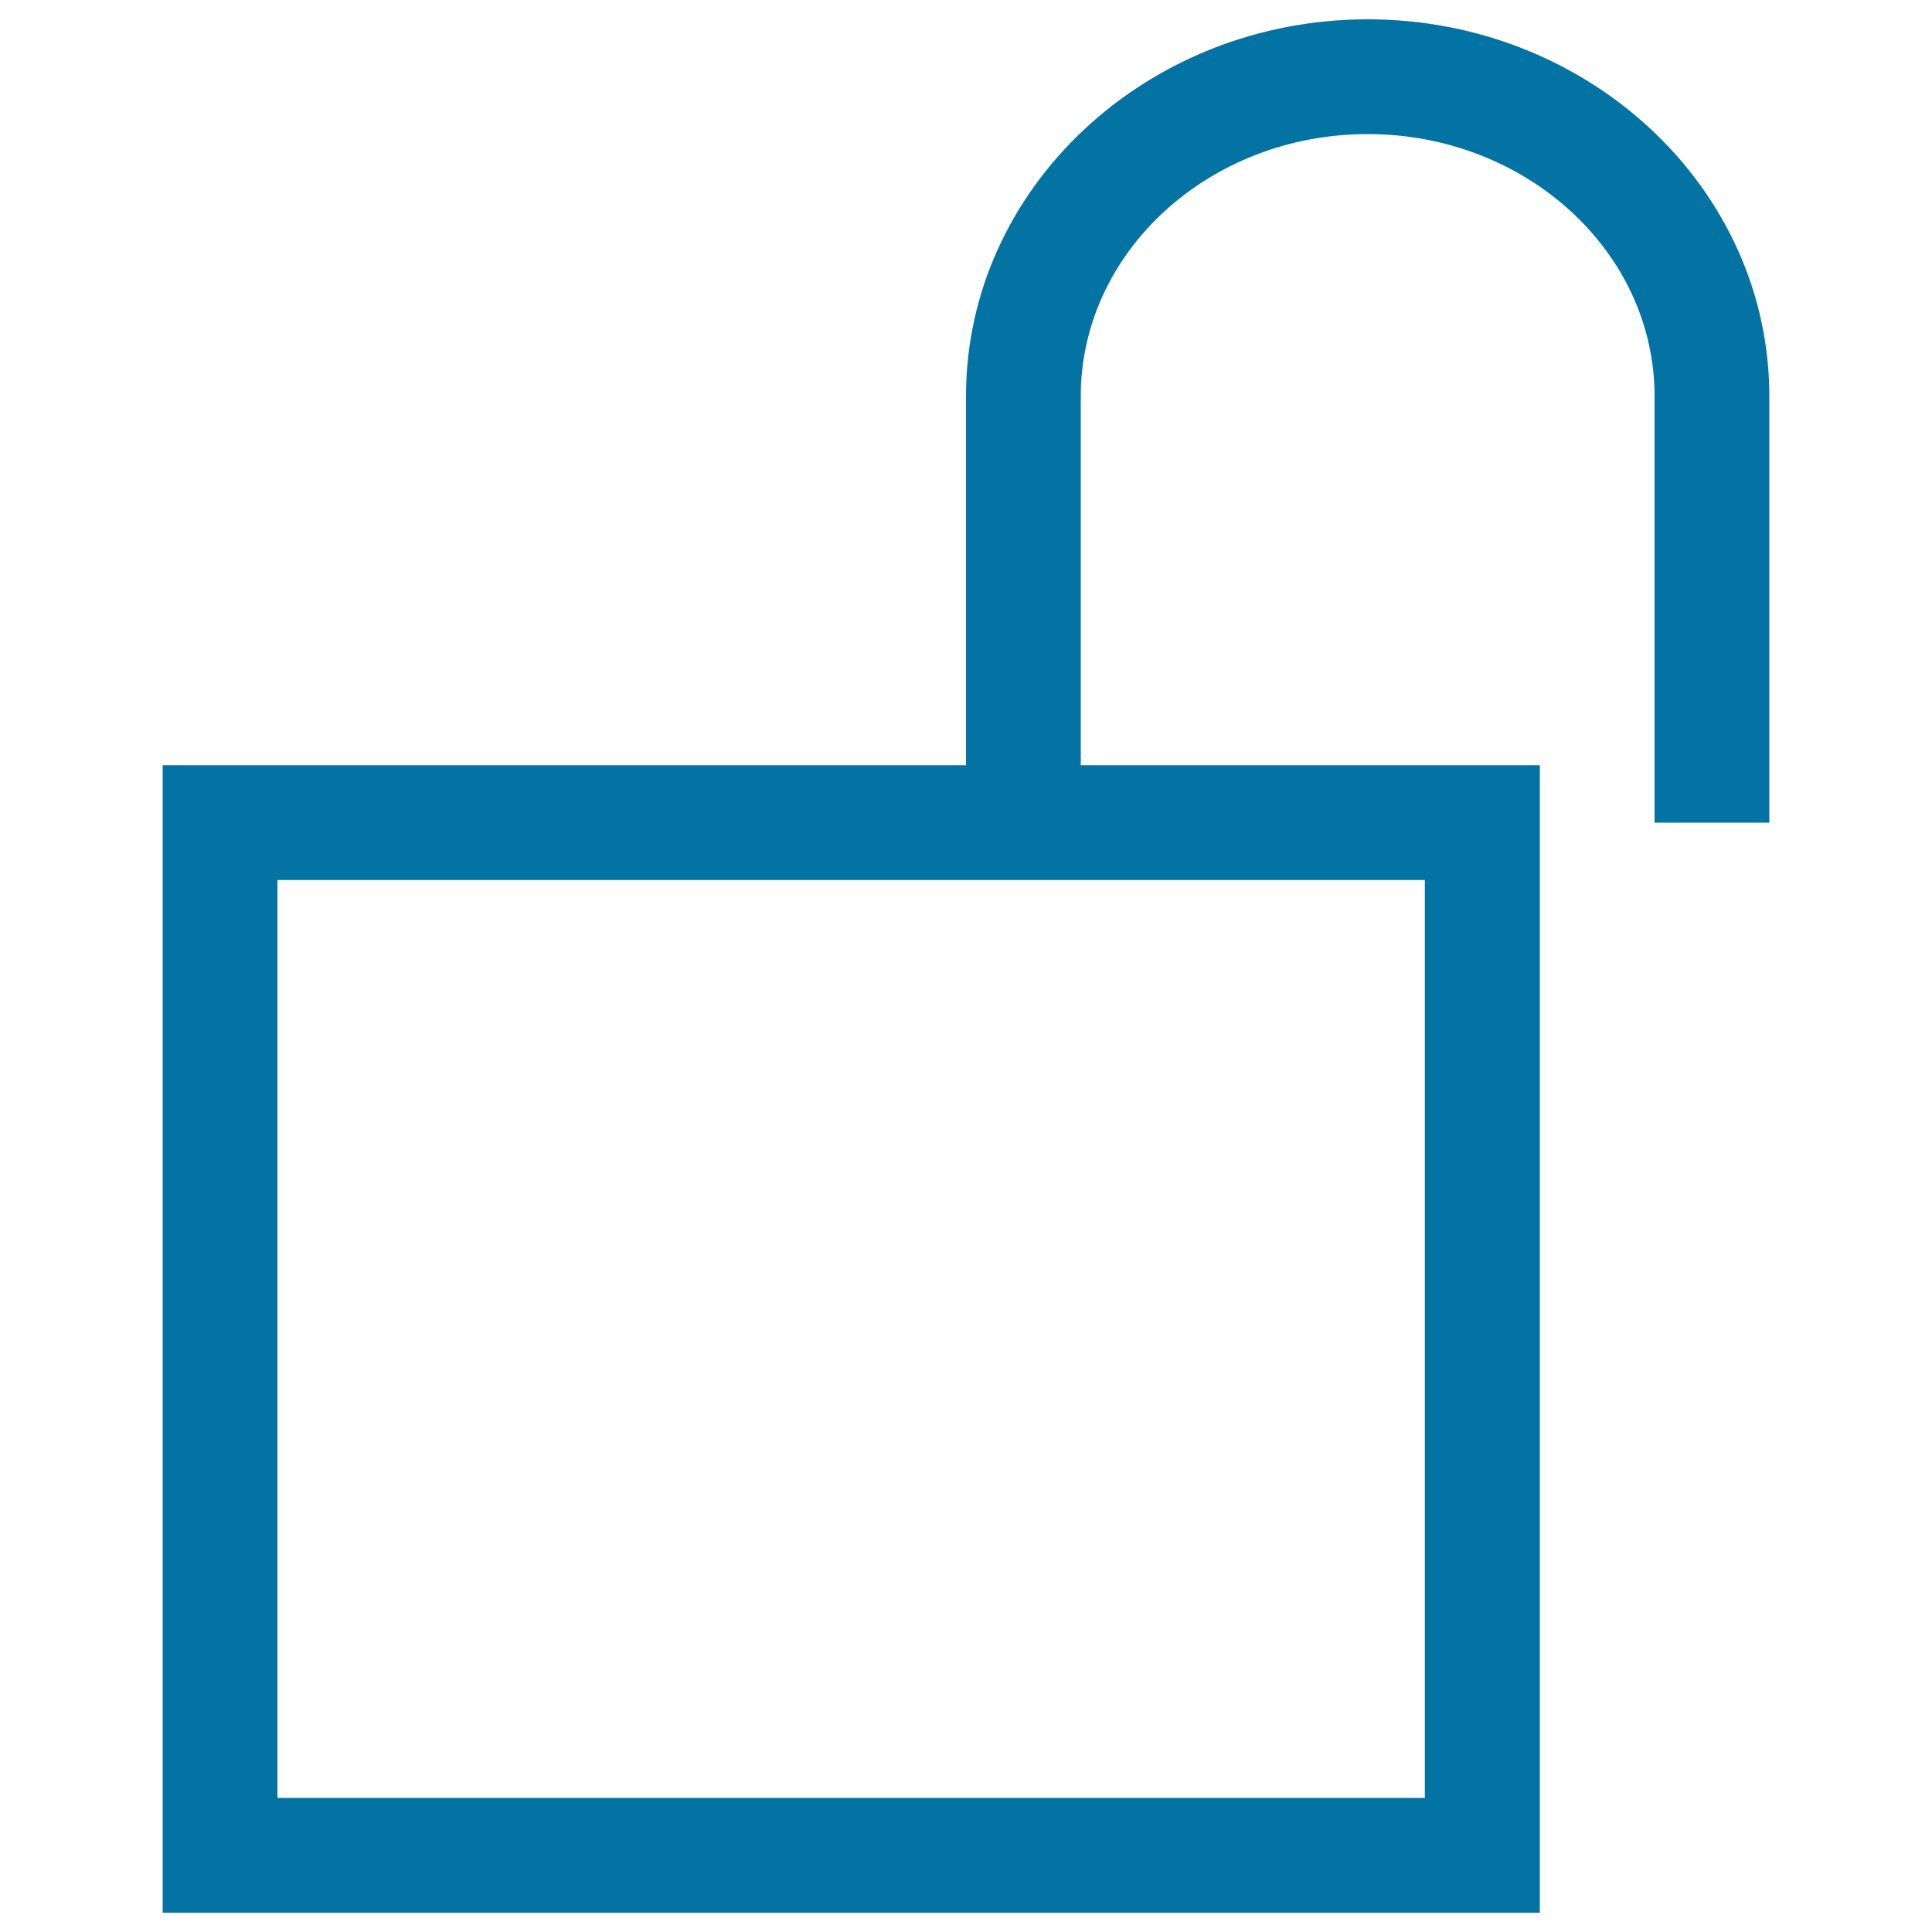
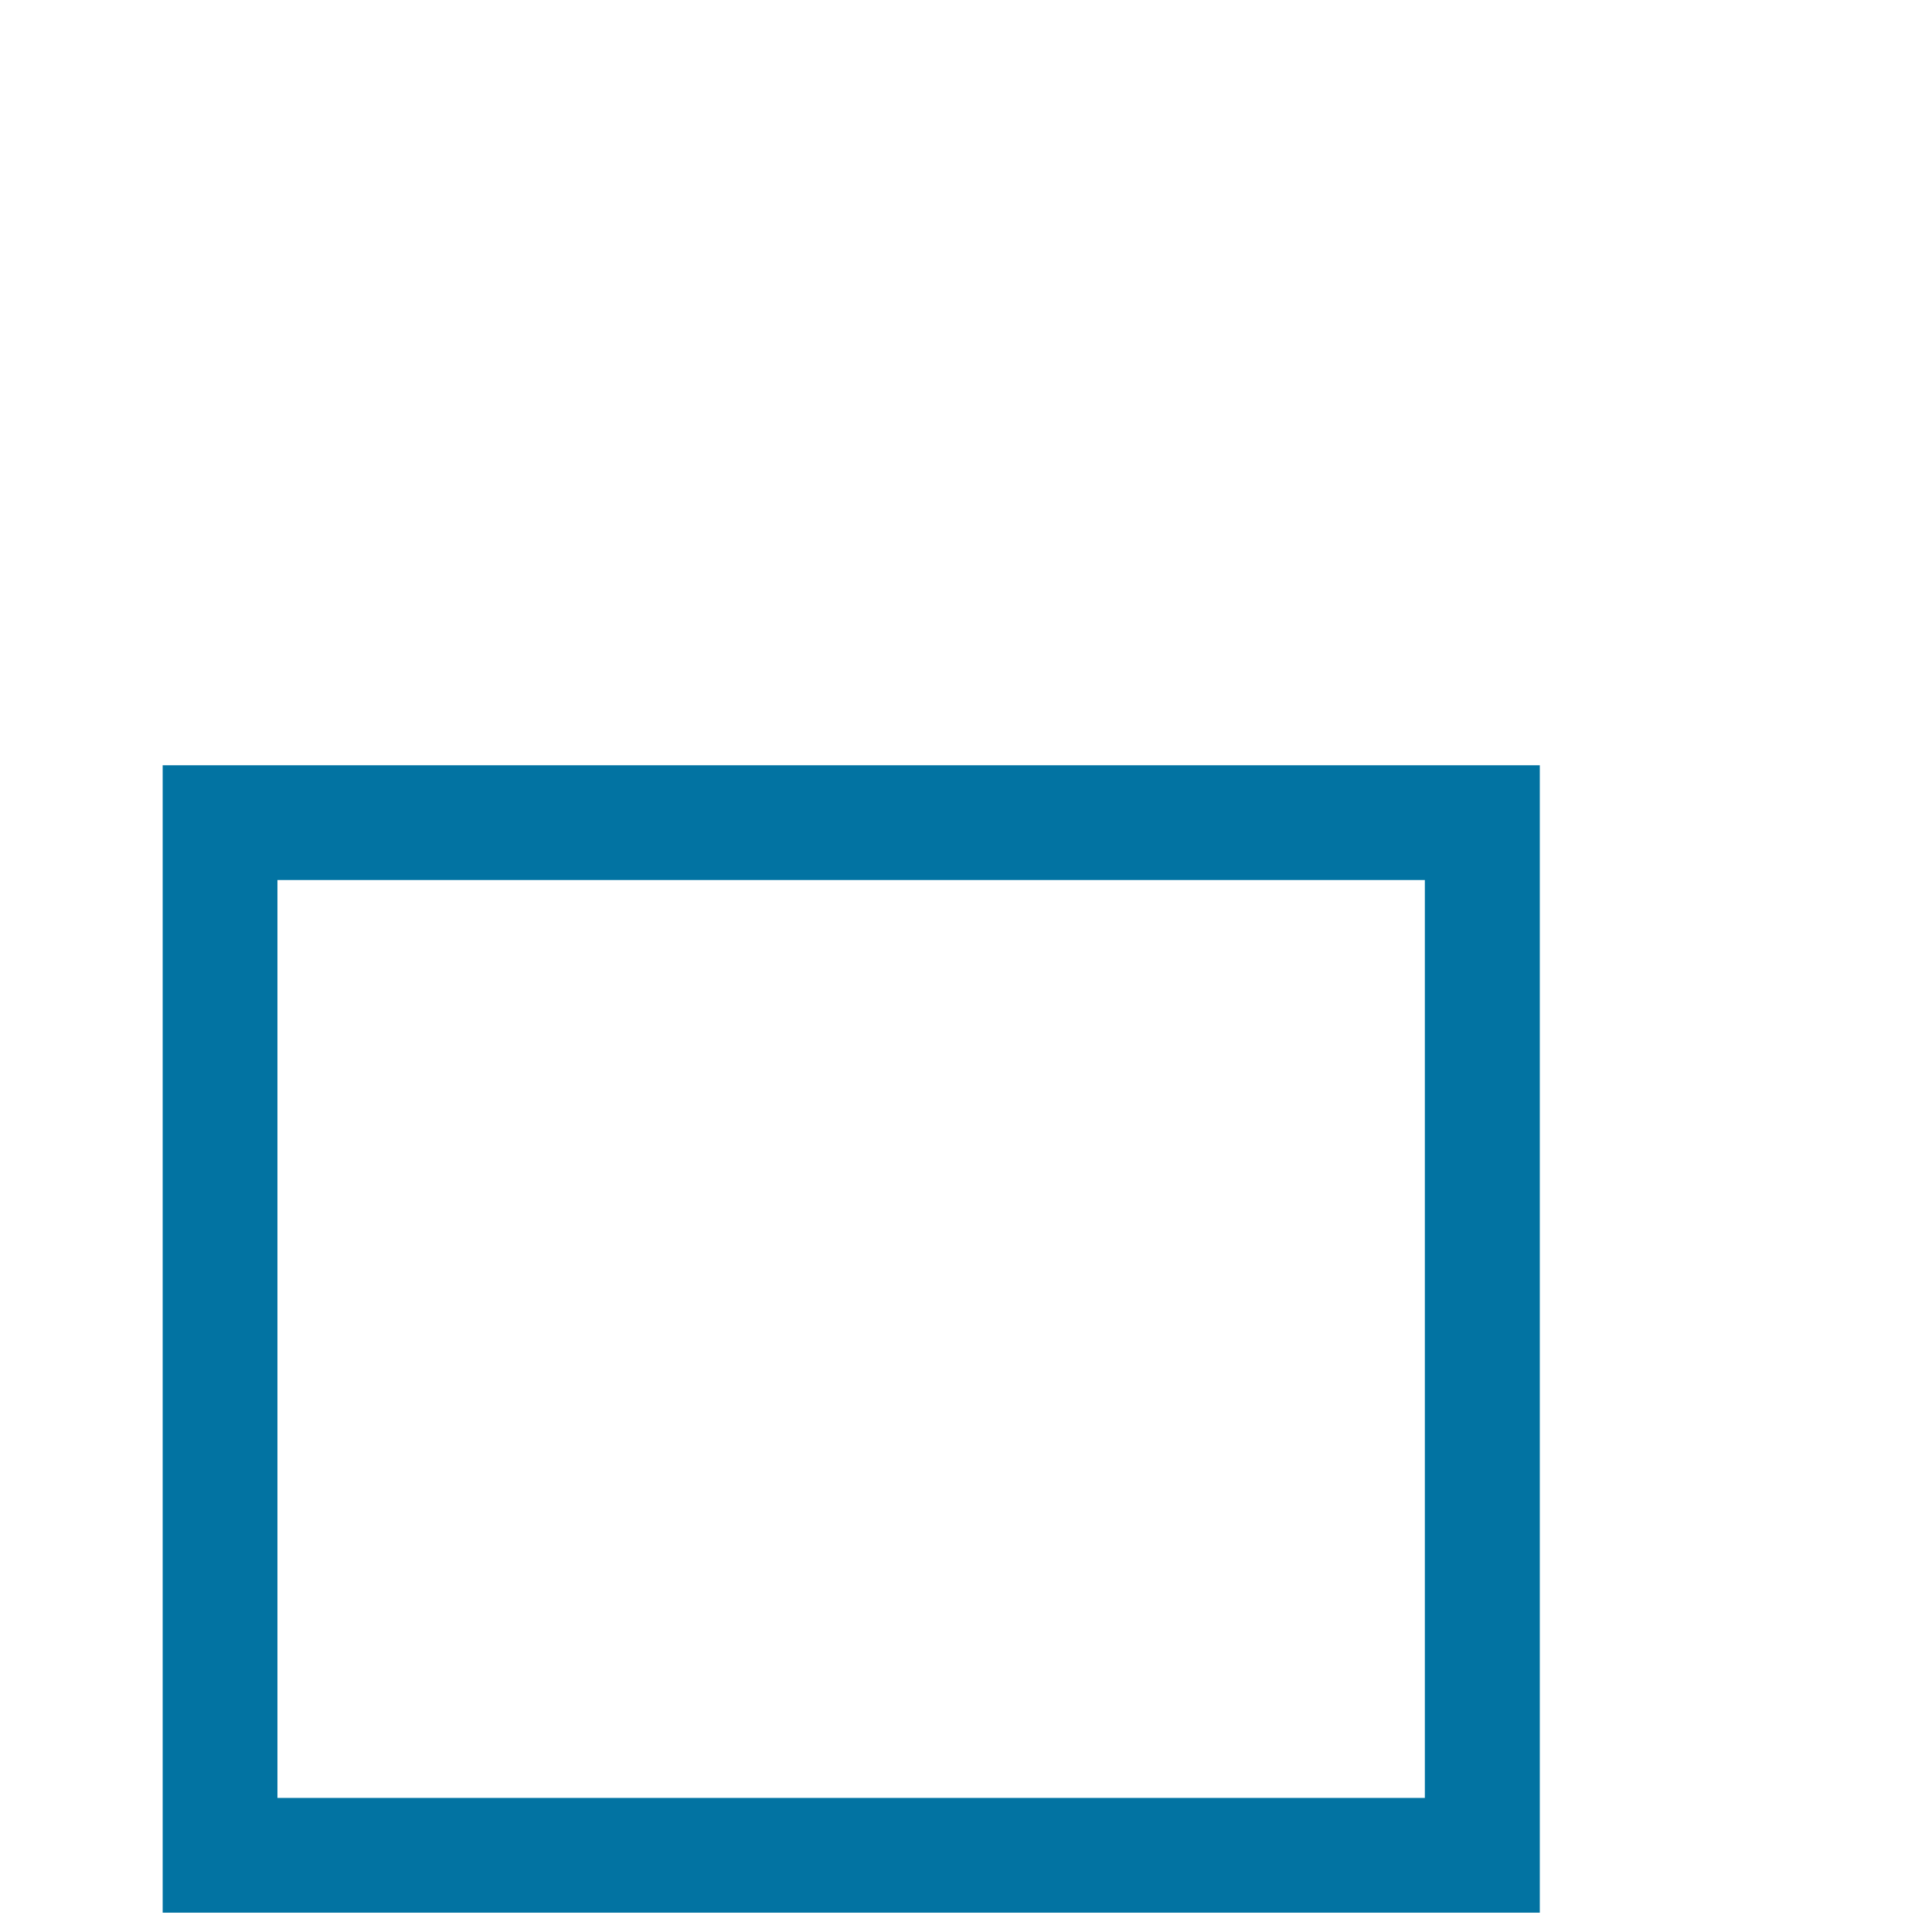
<svg xmlns="http://www.w3.org/2000/svg" viewBox="0 0 1000 1000" style="fill:#0273a2">
  <title>Lock SVG icon</title>
  <path d="M797,990H84.2V396.1H797V990z M143.6,930.6h593.9V455.5H143.6V930.6z" />
-   <path d="M915.8,425.8h-59.4V205.1c0-74.8-66.6-135.7-148.5-135.7c-81.9,0-148.5,60.9-148.5,135.7v220.6H500V205.1C500,97.5,593.3,10,707.9,10c114.6,0,207.9,87.5,207.9,195.1V425.8z" />
</svg>